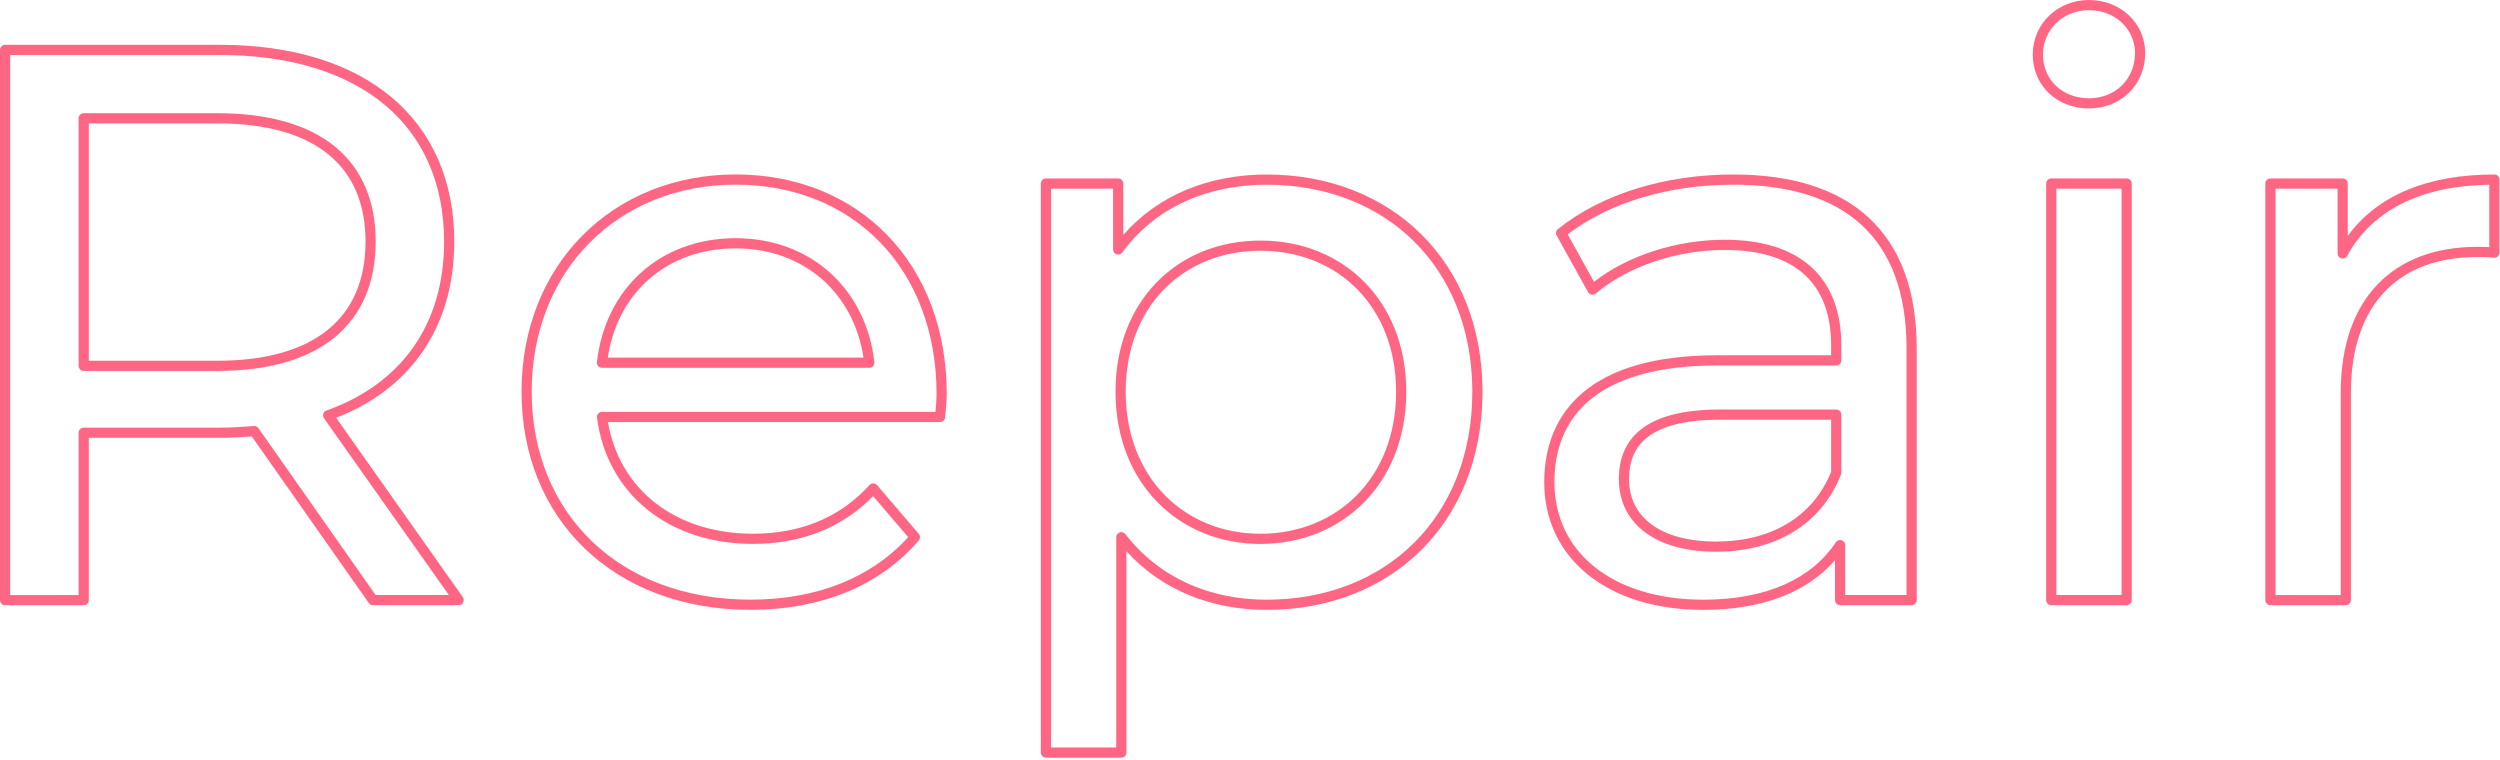
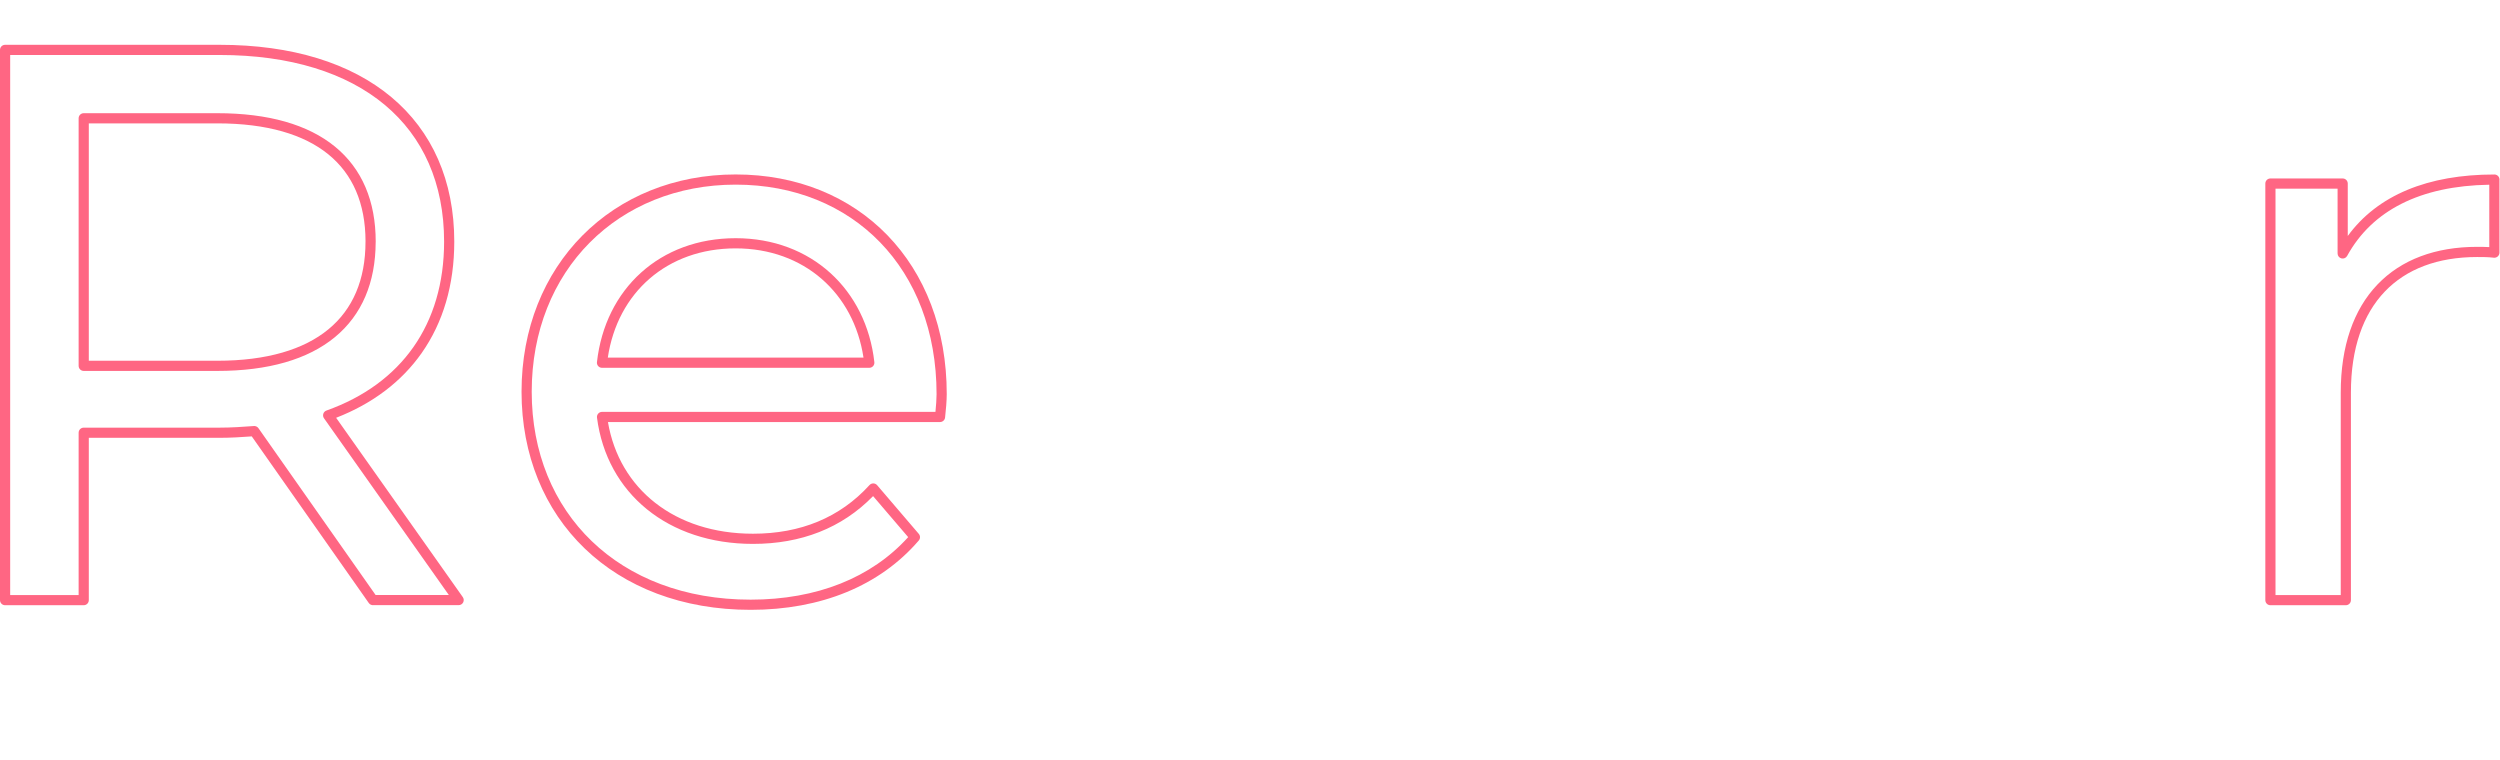
<svg xmlns="http://www.w3.org/2000/svg" width="737" height="224" viewBox="0 0 737 224" fill="none">
  <path d="M130.92 71.24C130.92 54.031 124.705 40.34 113.443 30.926C102.148 21.483 85.613 16.21 64.769 16.21H3V175.42H23.18V127.57C23.18 126.742 23.851 126.07 24.68 126.07H64.769C68.188 126.07 71.609 125.834 74.85 125.594L75.046 125.593C75.5 125.619 75.922 125.85 76.188 126.228L110.723 175.4H132.313L95.515 123.306C95.244 122.923 95.168 122.435 95.31 121.987C95.451 121.54 95.794 121.185 96.236 121.027C107.337 117.073 115.988 110.702 121.868 102.327C127.749 93.952 130.92 83.485 130.92 71.24ZM64.06 33.37C79.084 33.37 90.774 36.712 98.731 43.208C106.737 49.743 110.76 59.301 110.76 71.24C110.76 71.3 110.755 71.36 110.748 71.418C110.708 83.284 106.689 92.836 98.727 99.395C90.77 105.951 79.08 109.35 64.05 109.35H24.68C23.851 109.349 23.18 108.678 23.18 107.85V34.87C23.18 34.042 23.851 33.37 24.68 33.37H64.06ZM26.18 106.35H64.05C78.68 106.35 89.59 103.035 96.818 97.08C104.001 91.163 107.75 82.472 107.75 71.24C107.75 71.188 107.753 71.135 107.758 71.084C107.723 59.94 103.979 51.365 96.834 45.532C89.607 39.633 78.695 36.37 64.06 36.37H26.18V106.35ZM133.92 71.24C133.92 84.015 130.606 95.104 124.324 104.051C118.379 112.519 109.828 118.989 99.088 123.164L136.436 176.034C136.759 176.492 136.8 177.092 136.542 177.59C136.284 178.088 135.77 178.4 135.21 178.4H110.111C109.576 178.458 109.041 178.225 108.723 177.772L74.22 128.646C71.219 128.865 68.003 129.07 64.769 129.07H26.18V176.92C26.18 177.748 25.508 178.42 24.68 178.42H1.5C0.672 178.42 0 177.748 0 176.92V14.71C0 13.882 0.672 13.21 1.5 13.21H64.769C86.086 13.21 103.378 18.602 115.367 28.624C127.39 38.675 133.92 53.25 133.92 71.24Z" fill="#FF6683" />
  <path d="M153.75 115.489C153.75 78.062 180.59 51.43 216.88 51.43C234.976 51.43 250.557 57.943 261.611 69.353C272.663 80.761 279.1 96.969 279.1 116.199C279.1 118.109 278.853 120.952 278.612 123.054C278.544 123.819 277.903 124.42 277.12 124.42H179.223C182.572 144.176 198.941 157.34 221.97 157.34C235.979 157.34 247.597 152.601 256.33 143C256.62 142.682 257.033 142.503 257.463 142.51C257.893 142.516 258.3 142.707 258.58 143.034L270.859 157.385C271.34 157.947 271.34 158.776 270.857 159.337C259.377 172.703 242.025 179.779 221.28 179.779C201.139 179.779 184.242 173.118 172.371 161.694C160.497 150.267 153.75 134.168 153.75 115.489ZM216.87 70.22C239.202 70.22 255.368 85.412 257.761 106.763C257.808 107.187 257.672 107.611 257.388 107.93C257.103 108.248 256.696 108.43 256.27 108.43H177.47C177.043 108.43 176.636 108.248 176.352 107.93C176.067 107.611 175.932 107.187 175.979 106.763C178.403 85.156 194.544 70.22 216.87 70.22ZM216.87 73.22C196.676 73.22 182.053 86.227 179.181 105.43H254.559C251.704 86.449 237.052 73.22 216.87 73.22ZM156.75 115.489C156.75 133.421 163.213 148.717 174.451 159.532C185.693 170.351 201.811 176.779 221.28 176.779C240.817 176.779 256.928 170.302 267.731 158.344L257.386 146.253C248.16 155.718 236.118 160.34 221.97 160.34C196.99 160.34 178.892 145.499 175.992 123.112C175.937 122.684 176.069 122.254 176.354 121.93C176.638 121.606 177.049 121.42 177.48 121.42H275.771C275.952 119.607 276.1 117.59 276.1 116.199C276.1 97.65 269.901 82.222 259.456 71.44C249.013 60.661 234.233 54.43 216.88 54.43C182.27 54.43 156.75 79.697 156.75 115.489Z" fill="#FF6683" />
-   <path d="M373.44 51.45C391.755 51.45 407.673 57.834 419.017 69.088C430.361 80.342 437.038 96.375 437.04 115.5L437.035 116.4C436.83 135.249 430.187 151.018 419.018 162.126C407.674 173.408 391.755 179.79 373.44 179.79C357.111 179.79 342.503 173.989 332.071 162.493V221.851C332.07 222.679 331.399 223.35 330.571 223.351H308.34C307.512 223.351 306.84 222.679 306.84 221.851V54.11C306.84 53.282 307.512 52.61 308.34 52.61H329.64C330.468 52.61 331.14 53.282 331.14 54.11V69.278C341.466 57.424 356.523 51.45 373.44 51.45ZM373.44 54.45C355.763 54.45 340.492 61.236 330.852 74.444C330.469 74.969 329.792 75.188 329.175 74.986C328.558 74.785 328.14 74.21 328.14 73.561V55.61H309.84V220.351H329.071V158.37C329.071 157.729 329.478 157.158 330.085 156.95C330.692 156.743 331.365 156.945 331.757 157.453C341.647 170.249 356.463 176.79 373.44 176.79C391.044 176.79 406.177 170.667 416.903 159.999C427.624 149.336 434.038 134.038 434.04 115.51L434.035 114.649C433.839 96.625 427.46 81.69 416.904 71.218C406.177 60.576 391.044 54.45 373.44 54.45ZM411.571 115.5C411.571 102.879 407.235 92.5 400.121 85.282C393.006 78.063 383.029 73.92 371.58 73.92C360.133 73.92 350.222 78.064 343.173 85.281C336.124 92.498 331.85 102.878 331.85 115.5C331.85 140.652 349.049 157.351 371.58 157.351C394.13 157.35 411.571 140.883 411.571 115.5ZM414.571 115.5C414.571 142.496 395.83 160.35 371.58 160.351C347.312 160.351 328.85 142.228 328.85 115.5C328.85 102.183 333.371 91.022 341.027 83.185C348.682 75.347 359.388 70.92 371.58 70.92C383.771 70.92 394.538 75.343 402.258 83.176C409.979 91.01 414.571 102.172 414.571 115.5Z" fill="#FF6683" />
-   <path d="M539.82 101.841C539.82 92.752 537.187 85.786 532.098 81.076C526.991 76.349 519.182 73.681 508.4 73.681C494.112 73.681 479.643 78.677 470.455 86.53C470.113 86.823 469.657 86.946 469.214 86.866C468.771 86.786 468.387 86.512 468.169 86.118L458.908 69.428C458.553 68.788 458.712 67.986 459.283 67.529C472.338 57.079 491.005 51.44 510.97 51.44C527.984 51.441 541.553 55.55 550.874 64.152C560.216 72.774 565.05 85.685 565.05 102.761V176.91C565.05 177.739 564.378 178.41 563.55 178.41H542.46C541.631 178.41 540.96 177.738 540.96 176.91V165.142C532.8 174.548 519.598 179.79 502.16 179.79C488.005 179.79 476.29 176.015 468.082 169.38C459.847 162.723 455.24 153.26 455.24 142.16C455.24 131.968 458.545 122.523 466.718 115.66C474.849 108.832 487.587 104.74 506.09 104.74H539.82V101.841ZM541.32 120.73C542.148 120.731 542.82 121.402 542.82 122.23V139.37C542.82 139.558 542.784 139.745 542.716 139.92C536.875 154.746 523.235 162.65 505.85 162.65C497.198 162.65 490.07 160.697 485.066 157.002C480.012 153.269 477.24 147.838 477.24 141.23C477.24 135.699 478.916 130.454 483.686 126.646C488.387 122.894 495.86 120.73 507.02 120.73H541.32ZM480.24 141.23C480.24 146.903 482.573 151.432 486.848 154.589C491.174 157.783 497.603 159.65 505.85 159.65C522.16 159.65 534.465 152.368 539.82 139.078V123.73H507.02C496.161 123.73 489.493 125.851 485.558 128.991C481.694 132.076 480.24 136.332 480.24 141.23ZM542.82 106.24C542.82 107.069 542.148 107.74 541.32 107.74H506.09C487.973 107.74 476.036 111.754 468.647 117.958C461.3 124.127 458.24 132.642 458.24 142.16C458.24 152.36 462.442 160.964 469.968 167.047C477.519 173.151 488.515 176.79 502.16 176.79C521.063 176.79 534.175 170.444 541.212 159.869C541.578 159.319 542.261 159.073 542.894 159.265C543.527 159.456 543.96 160.039 543.96 160.7V175.41H562.05V102.761C562.05 86.247 557.389 74.247 548.839 66.356C540.267 58.446 527.546 54.441 510.97 54.44C492.031 54.44 474.513 59.655 462.153 69.093L469.92 83.091C479.74 75.388 494.207 70.681 508.4 70.681C519.638 70.681 528.289 73.462 534.136 78.875C540.003 84.305 542.82 92.17 542.82 101.841V106.24Z" fill="#FF6683" />
-   <path d="M626.94 52.61C627.768 52.61 628.44 53.282 628.44 54.11V176.91C628.44 177.739 627.768 178.41 626.94 178.41H604.71C603.882 178.41 603.21 177.739 603.21 176.91V54.11C603.21 53.282 603.882 52.61 604.71 52.61H626.94ZM606.21 175.41H625.44V55.61H606.21V175.41ZM629.4 15.64C629.399 8.666 623.652 3 615.83 3C608.057 3 602.26 8.86 602.26 16.09C602.26 23.335 607.802 28.97 615.83 28.97C623.812 28.97 629.4 23.141 629.4 15.64ZM632.4 15.64C632.4 24.798 625.469 31.97 615.83 31.97C606.239 31.97 599.26 25.084 599.26 16.09C599.26 7.14 606.464 0 615.83 0C625.149 0 632.399 6.854 632.4 15.64Z" fill="#FF6683" />
  <path d="M690.051 115.74C690.051 102.032 693.832 91.251 700.86 83.89C707.896 76.52 718.001 72.771 730.25 72.77C731.381 72.77 732.559 72.771 733.841 72.848V54.454C713.448 54.794 699.287 62.054 691.935 75.442C691.606 76.043 690.911 76.344 690.248 76.174C689.584 76.004 689.12 75.406 689.12 74.721V55.61H670.82V175.421H690.051V115.74ZM693.051 176.921C693.05 177.749 692.379 178.421 691.551 178.421H669.32C668.492 178.421 667.82 177.749 667.82 176.921V54.11C667.82 53.282 668.492 52.61 669.32 52.61H690.62C691.448 52.61 692.12 53.282 692.12 54.11V69.566C700.908 57.525 715.725 51.444 735.339 51.441L735.341 51.44H735.35L735.504 51.448C736.26 51.525 736.85 52.164 736.85 52.94C736.85 52.996 736.847 53.051 736.841 53.105V74.481C736.841 74.907 736.658 75.314 736.34 75.599C736.021 75.883 735.596 76.019 735.172 75.971C733.406 75.771 731.864 75.77 730.25 75.77C718.619 75.771 709.374 79.316 703.03 85.961C696.678 92.615 693.051 102.569 693.051 115.74V176.921Z" fill="#FF6683" />
</svg>